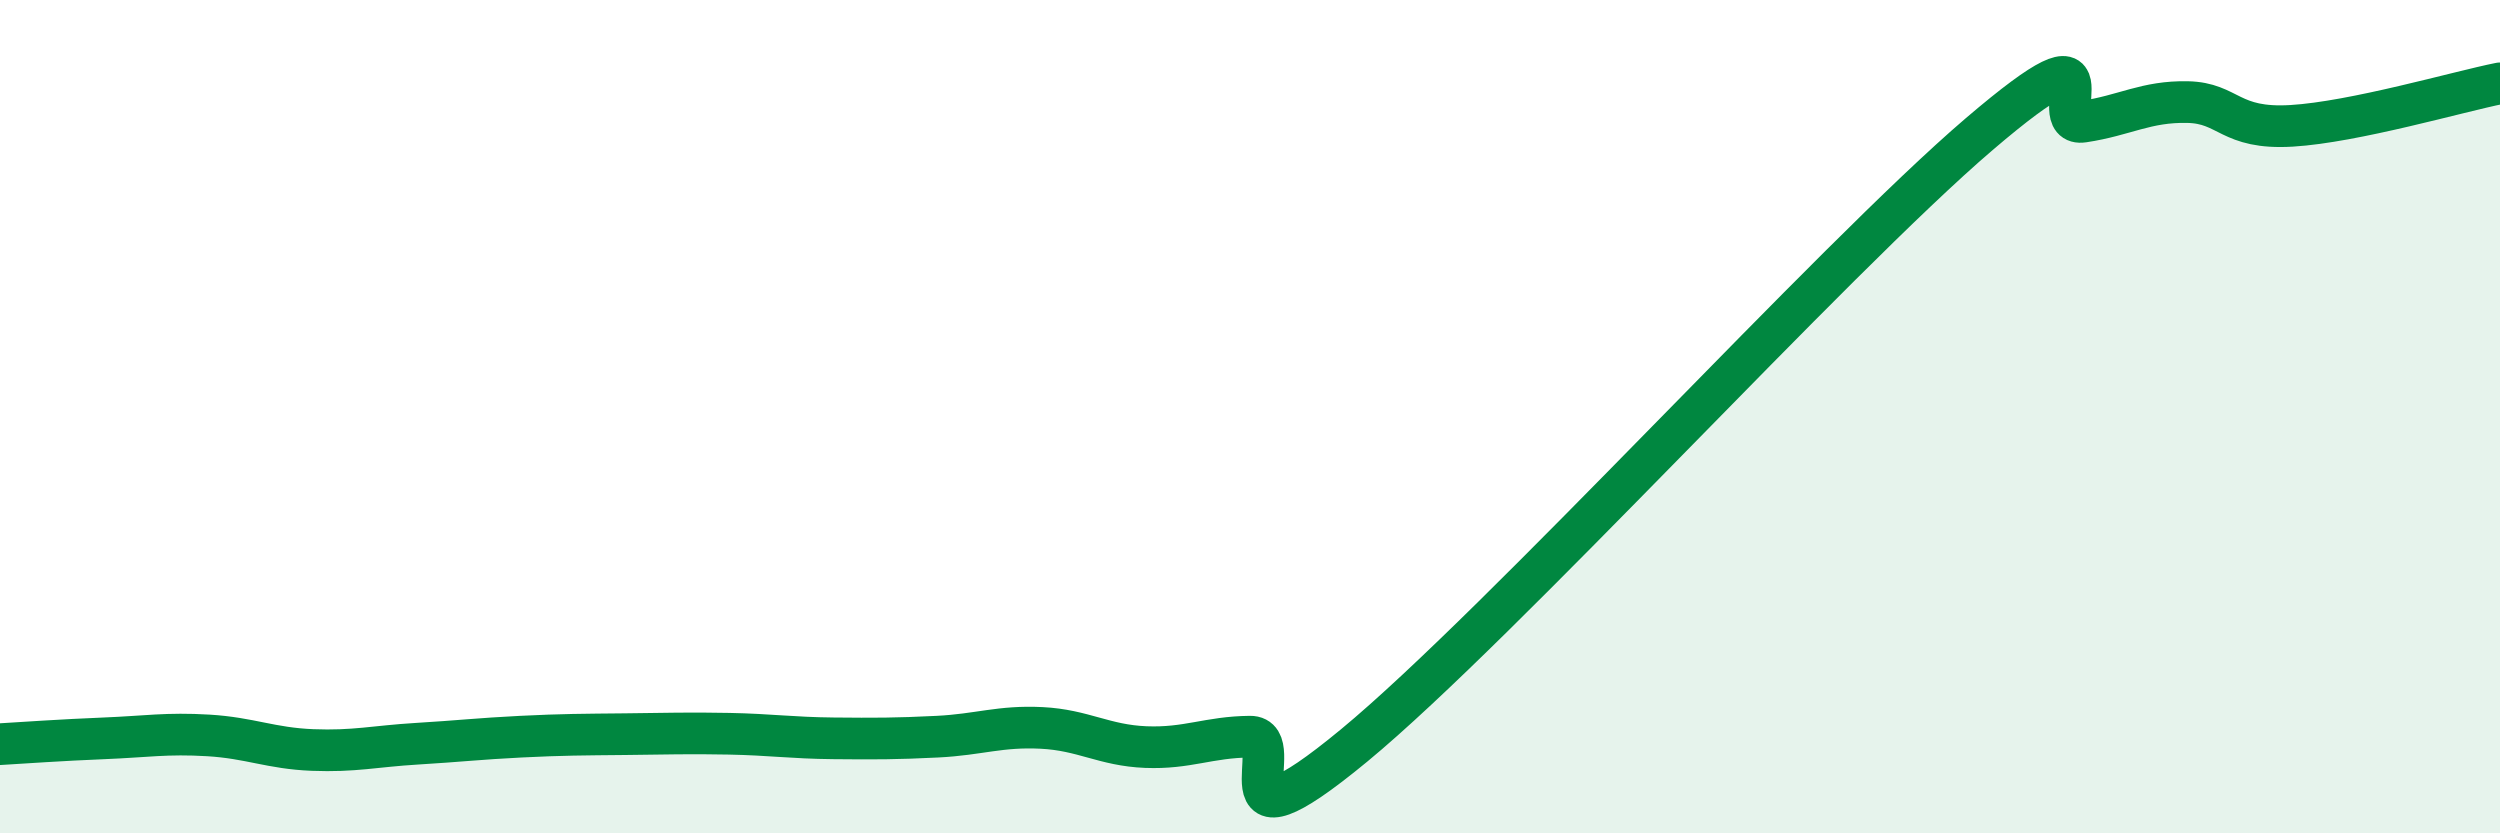
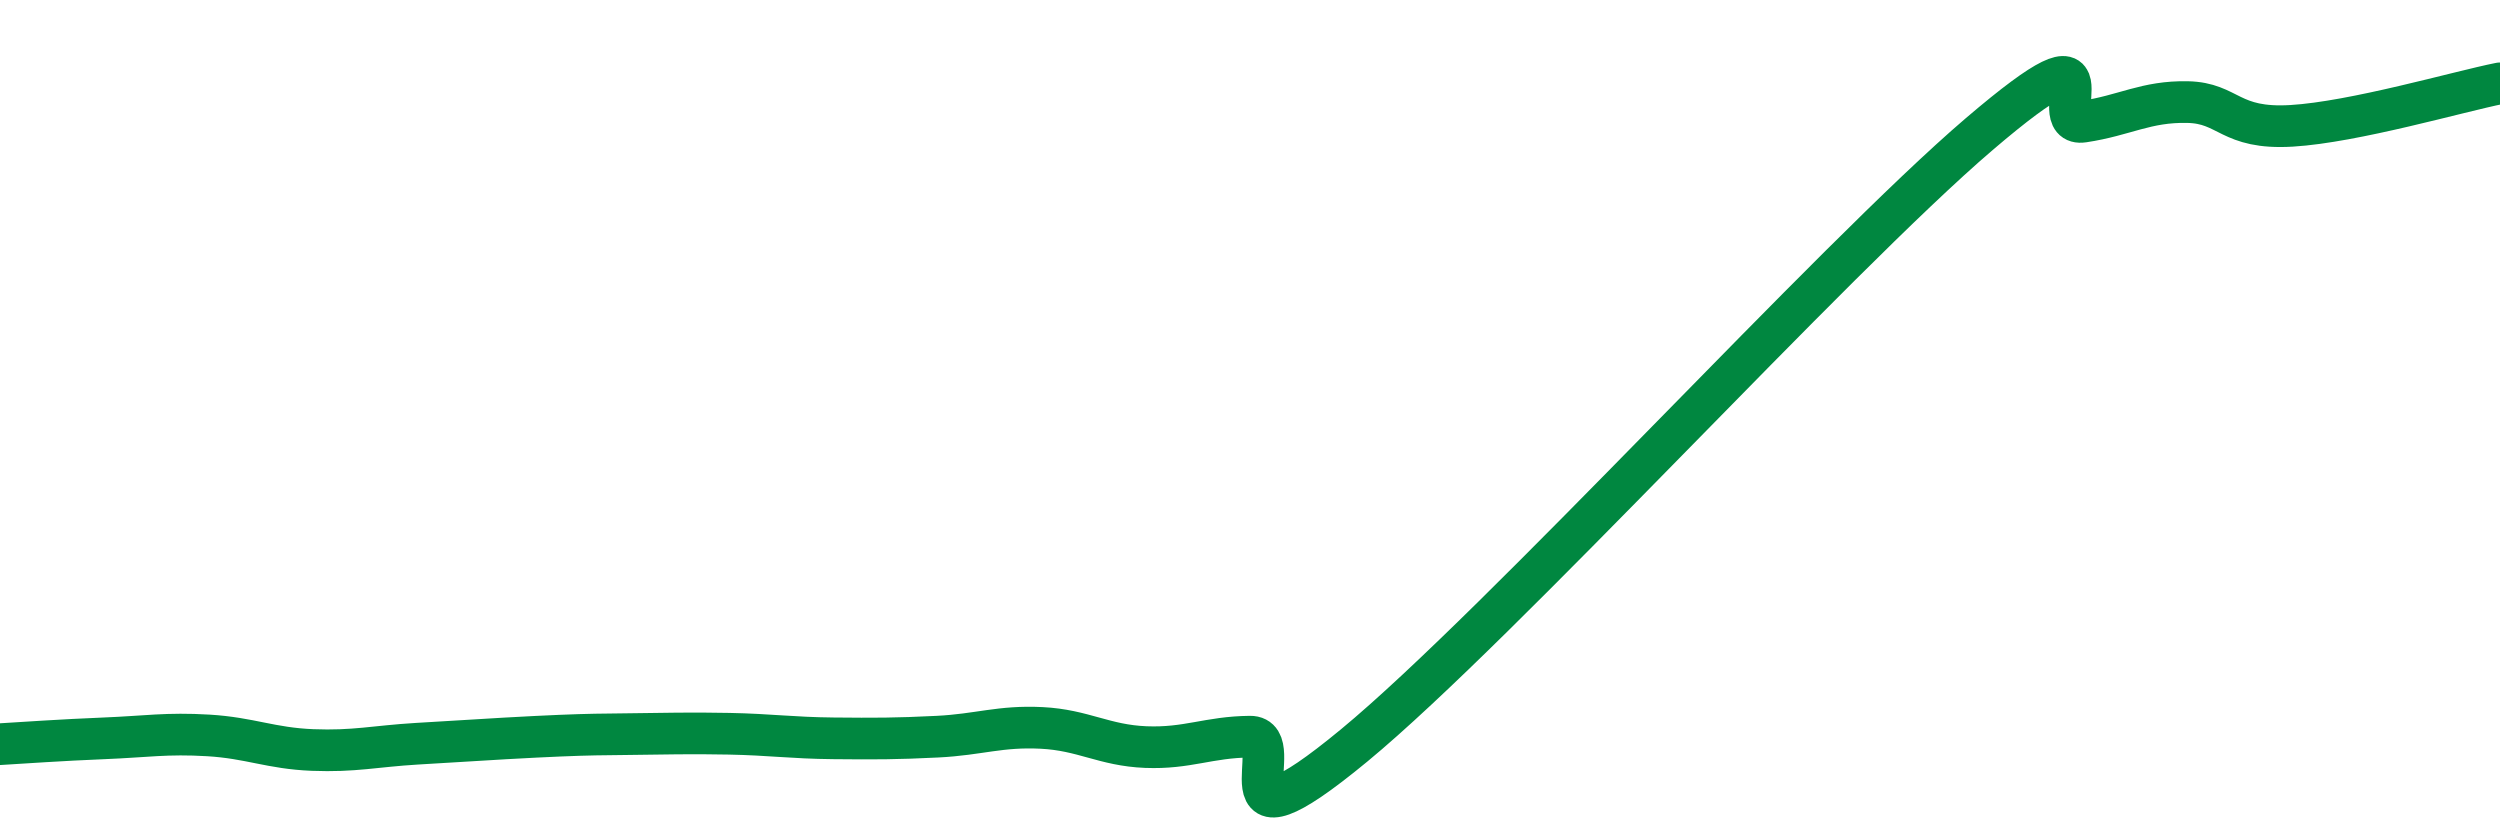
<svg xmlns="http://www.w3.org/2000/svg" width="60" height="20" viewBox="0 0 60 20">
-   <path d="M 0,17.86 C 0.5,17.83 1.5,17.76 2.5,17.72 C 3.5,17.68 4,17.59 5,17.65 C 6,17.71 6.5,17.96 7.5,18 C 8.5,18.04 9,17.91 10,17.85 C 11,17.79 11.5,17.73 12.5,17.68 C 13.5,17.63 14,17.63 15,17.62 C 16,17.61 16.5,17.59 17.5,17.61 C 18.5,17.63 19,17.71 20,17.72 C 21,17.73 21.5,17.73 22.5,17.68 C 23.5,17.63 24,17.42 25,17.47 C 26,17.52 26.5,17.89 27.5,17.93 C 28.5,17.97 29,17.69 30,17.68 C 31,17.67 29,20.78 32.5,17.89 C 36,15 44,6.21 47.5,3.22 C 51,0.23 49,3.07 50,2.92 C 51,2.77 51.5,2.43 52.5,2.45 C 53.5,2.47 53.5,3.11 55,3.02 C 56.5,2.93 59,2.2 60,2L60 20L0 20Z" fill="#008740" opacity="0.1" stroke-linecap="round" stroke-linejoin="round" />
-   <path d="M 0,17.86 C 0.5,17.83 1.5,17.76 2.5,17.72 C 3.5,17.68 4,17.59 5,17.65 C 6,17.71 6.5,17.96 7.5,18 C 8.5,18.04 9,17.91 10,17.85 C 11,17.79 11.5,17.73 12.5,17.68 C 13.5,17.63 14,17.63 15,17.62 C 16,17.61 16.5,17.59 17.5,17.61 C 18.5,17.63 19,17.71 20,17.72 C 21,17.73 21.5,17.73 22.5,17.68 C 23.5,17.63 24,17.42 25,17.47 C 26,17.52 26.5,17.89 27.5,17.93 C 28.5,17.97 29,17.69 30,17.68 C 31,17.67 29,20.78 32.5,17.89 C 36,15 44,6.21 47.5,3.22 C 51,0.23 49,3.07 50,2.92 C 51,2.77 51.5,2.43 52.5,2.45 C 53.5,2.47 53.5,3.11 55,3.02 C 56.5,2.93 59,2.2 60,2" stroke="#008740" stroke-width="1" fill="none" stroke-linecap="round" stroke-linejoin="round" />
+   <path d="M 0,17.86 C 0.5,17.83 1.5,17.76 2.5,17.72 C 3.5,17.68 4,17.59 5,17.65 C 6,17.71 6.5,17.96 7.5,18 C 8.5,18.04 9,17.91 10,17.85 C 13.5,17.63 14,17.63 15,17.62 C 16,17.61 16.5,17.59 17.5,17.61 C 18.5,17.63 19,17.71 20,17.72 C 21,17.73 21.5,17.73 22.5,17.68 C 23.5,17.63 24,17.42 25,17.47 C 26,17.52 26.5,17.89 27.5,17.93 C 28.5,17.97 29,17.69 30,17.68 C 31,17.67 29,20.78 32.5,17.89 C 36,15 44,6.21 47.5,3.22 C 51,0.23 49,3.07 50,2.92 C 51,2.77 51.5,2.43 52.5,2.45 C 53.5,2.47 53.5,3.11 55,3.02 C 56.5,2.93 59,2.2 60,2" stroke="#008740" stroke-width="1" fill="none" stroke-linecap="round" stroke-linejoin="round" />
</svg>